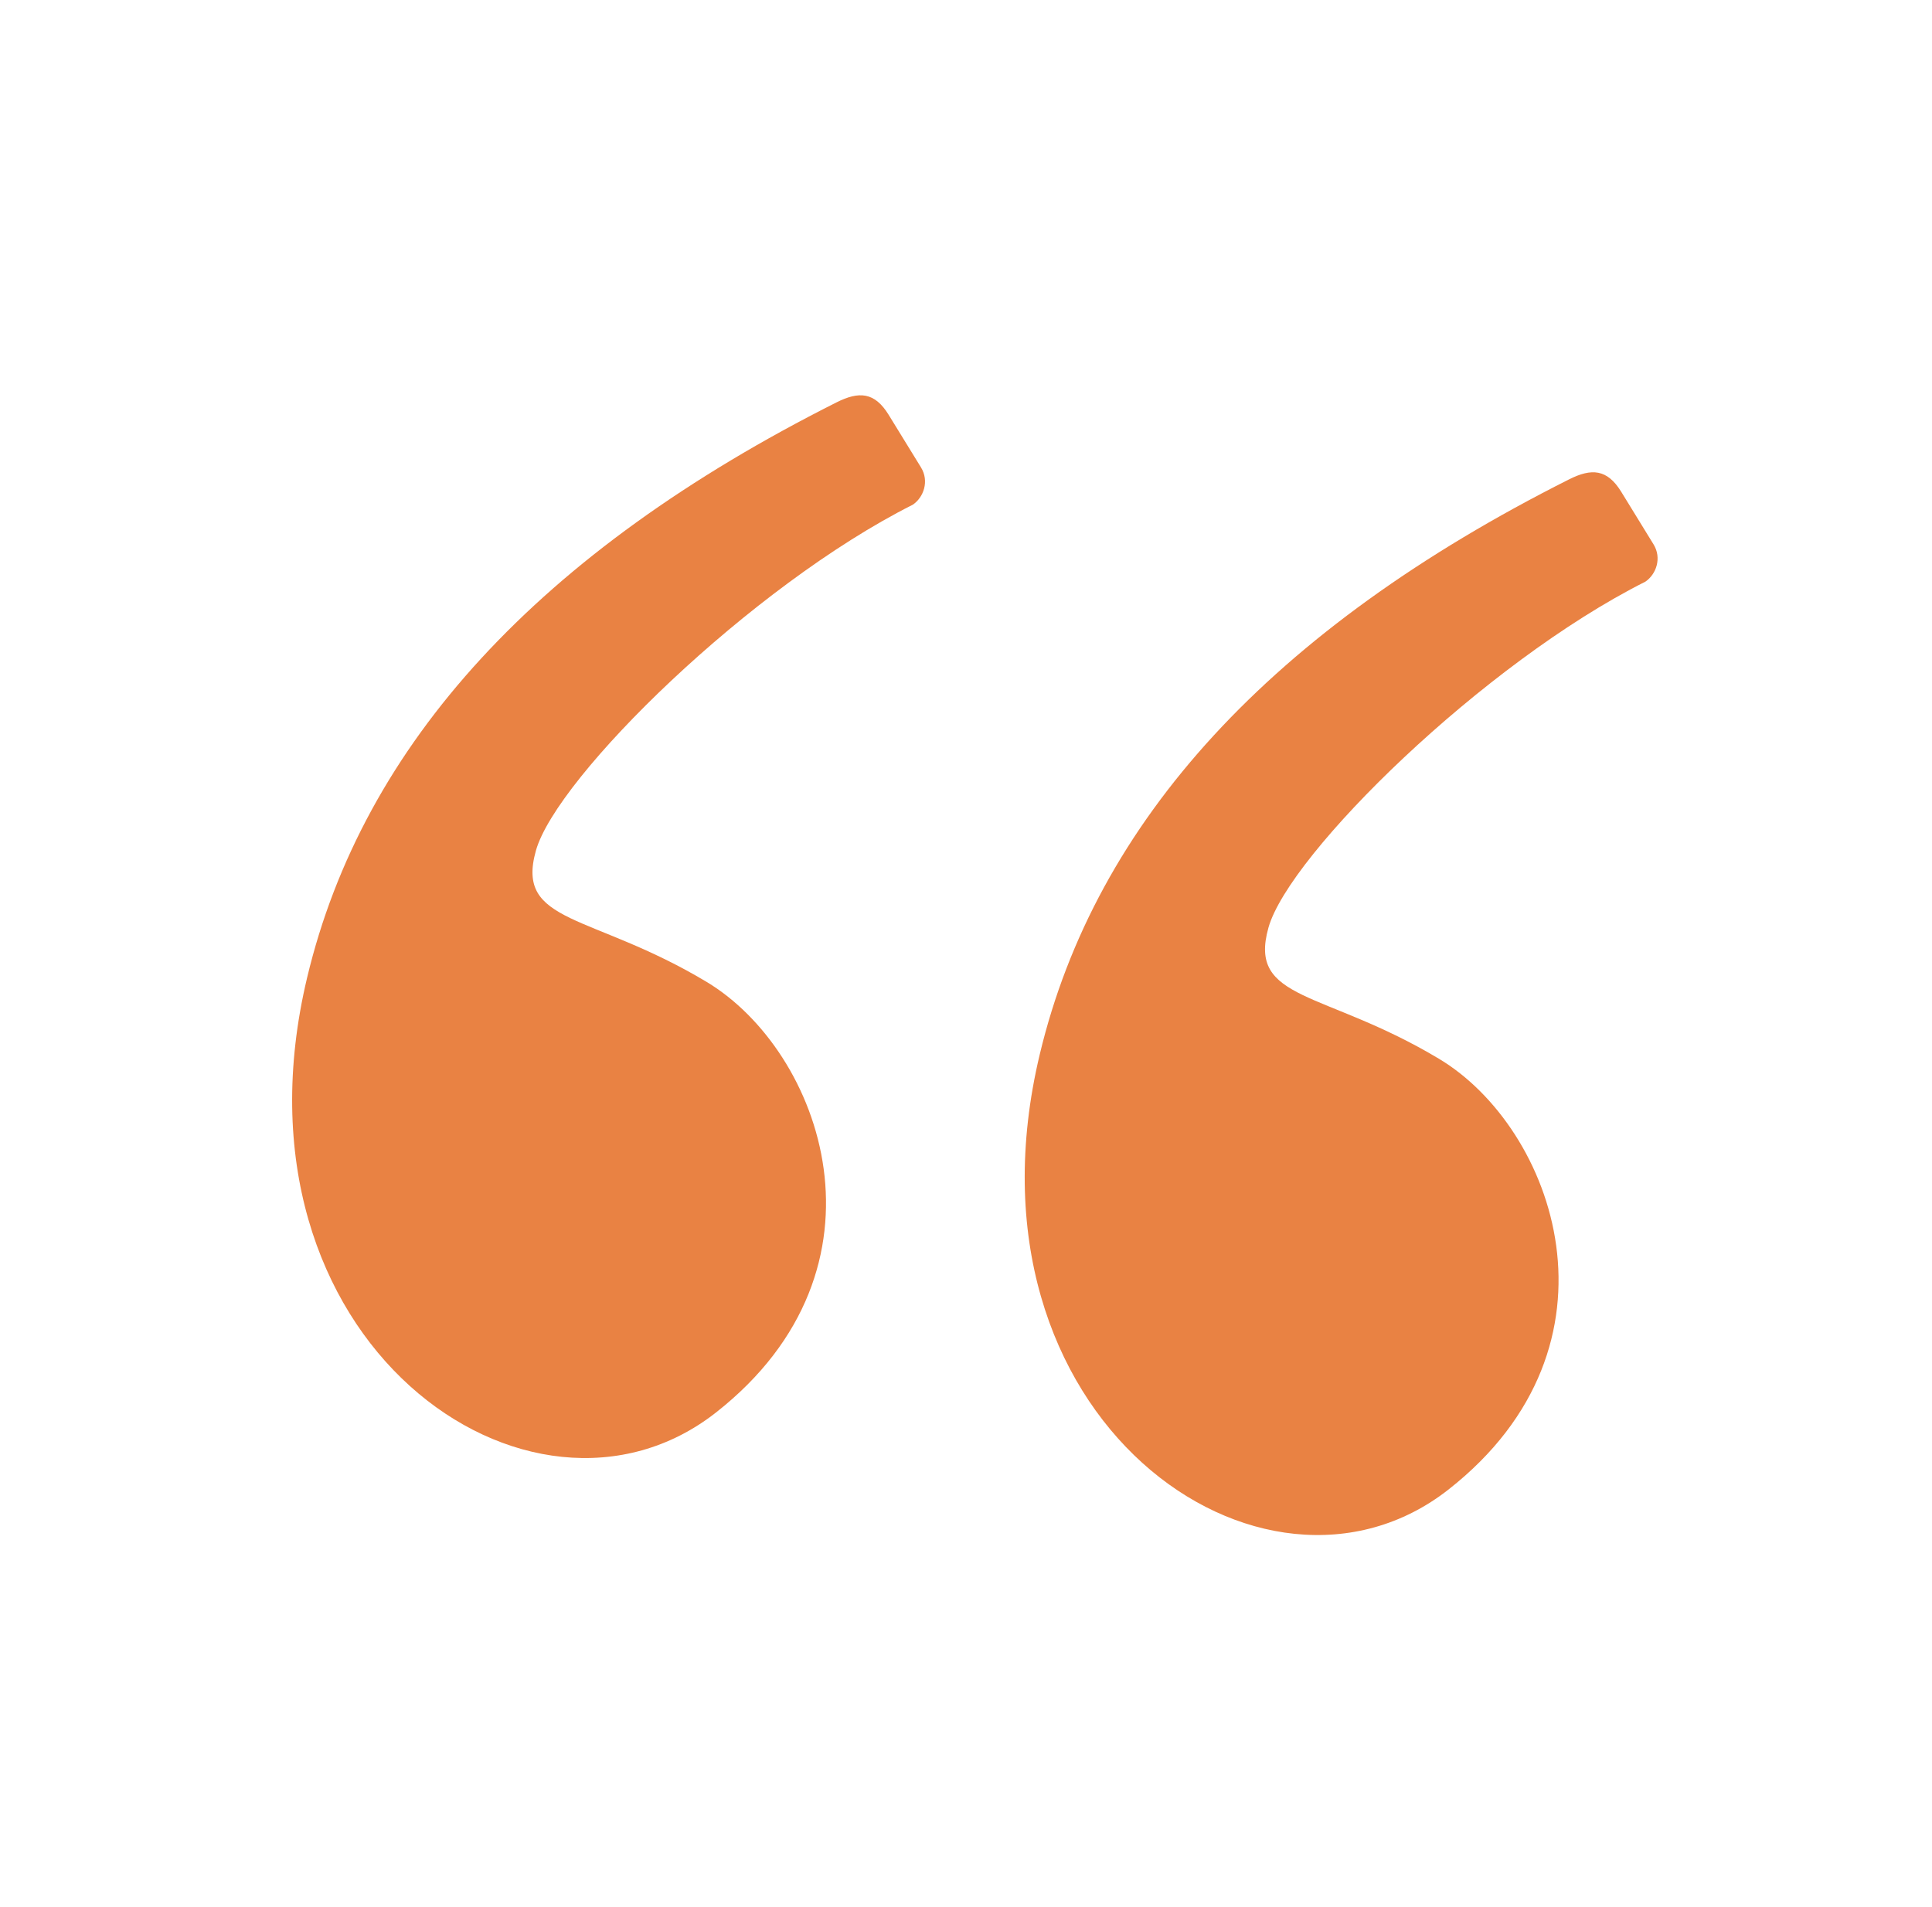
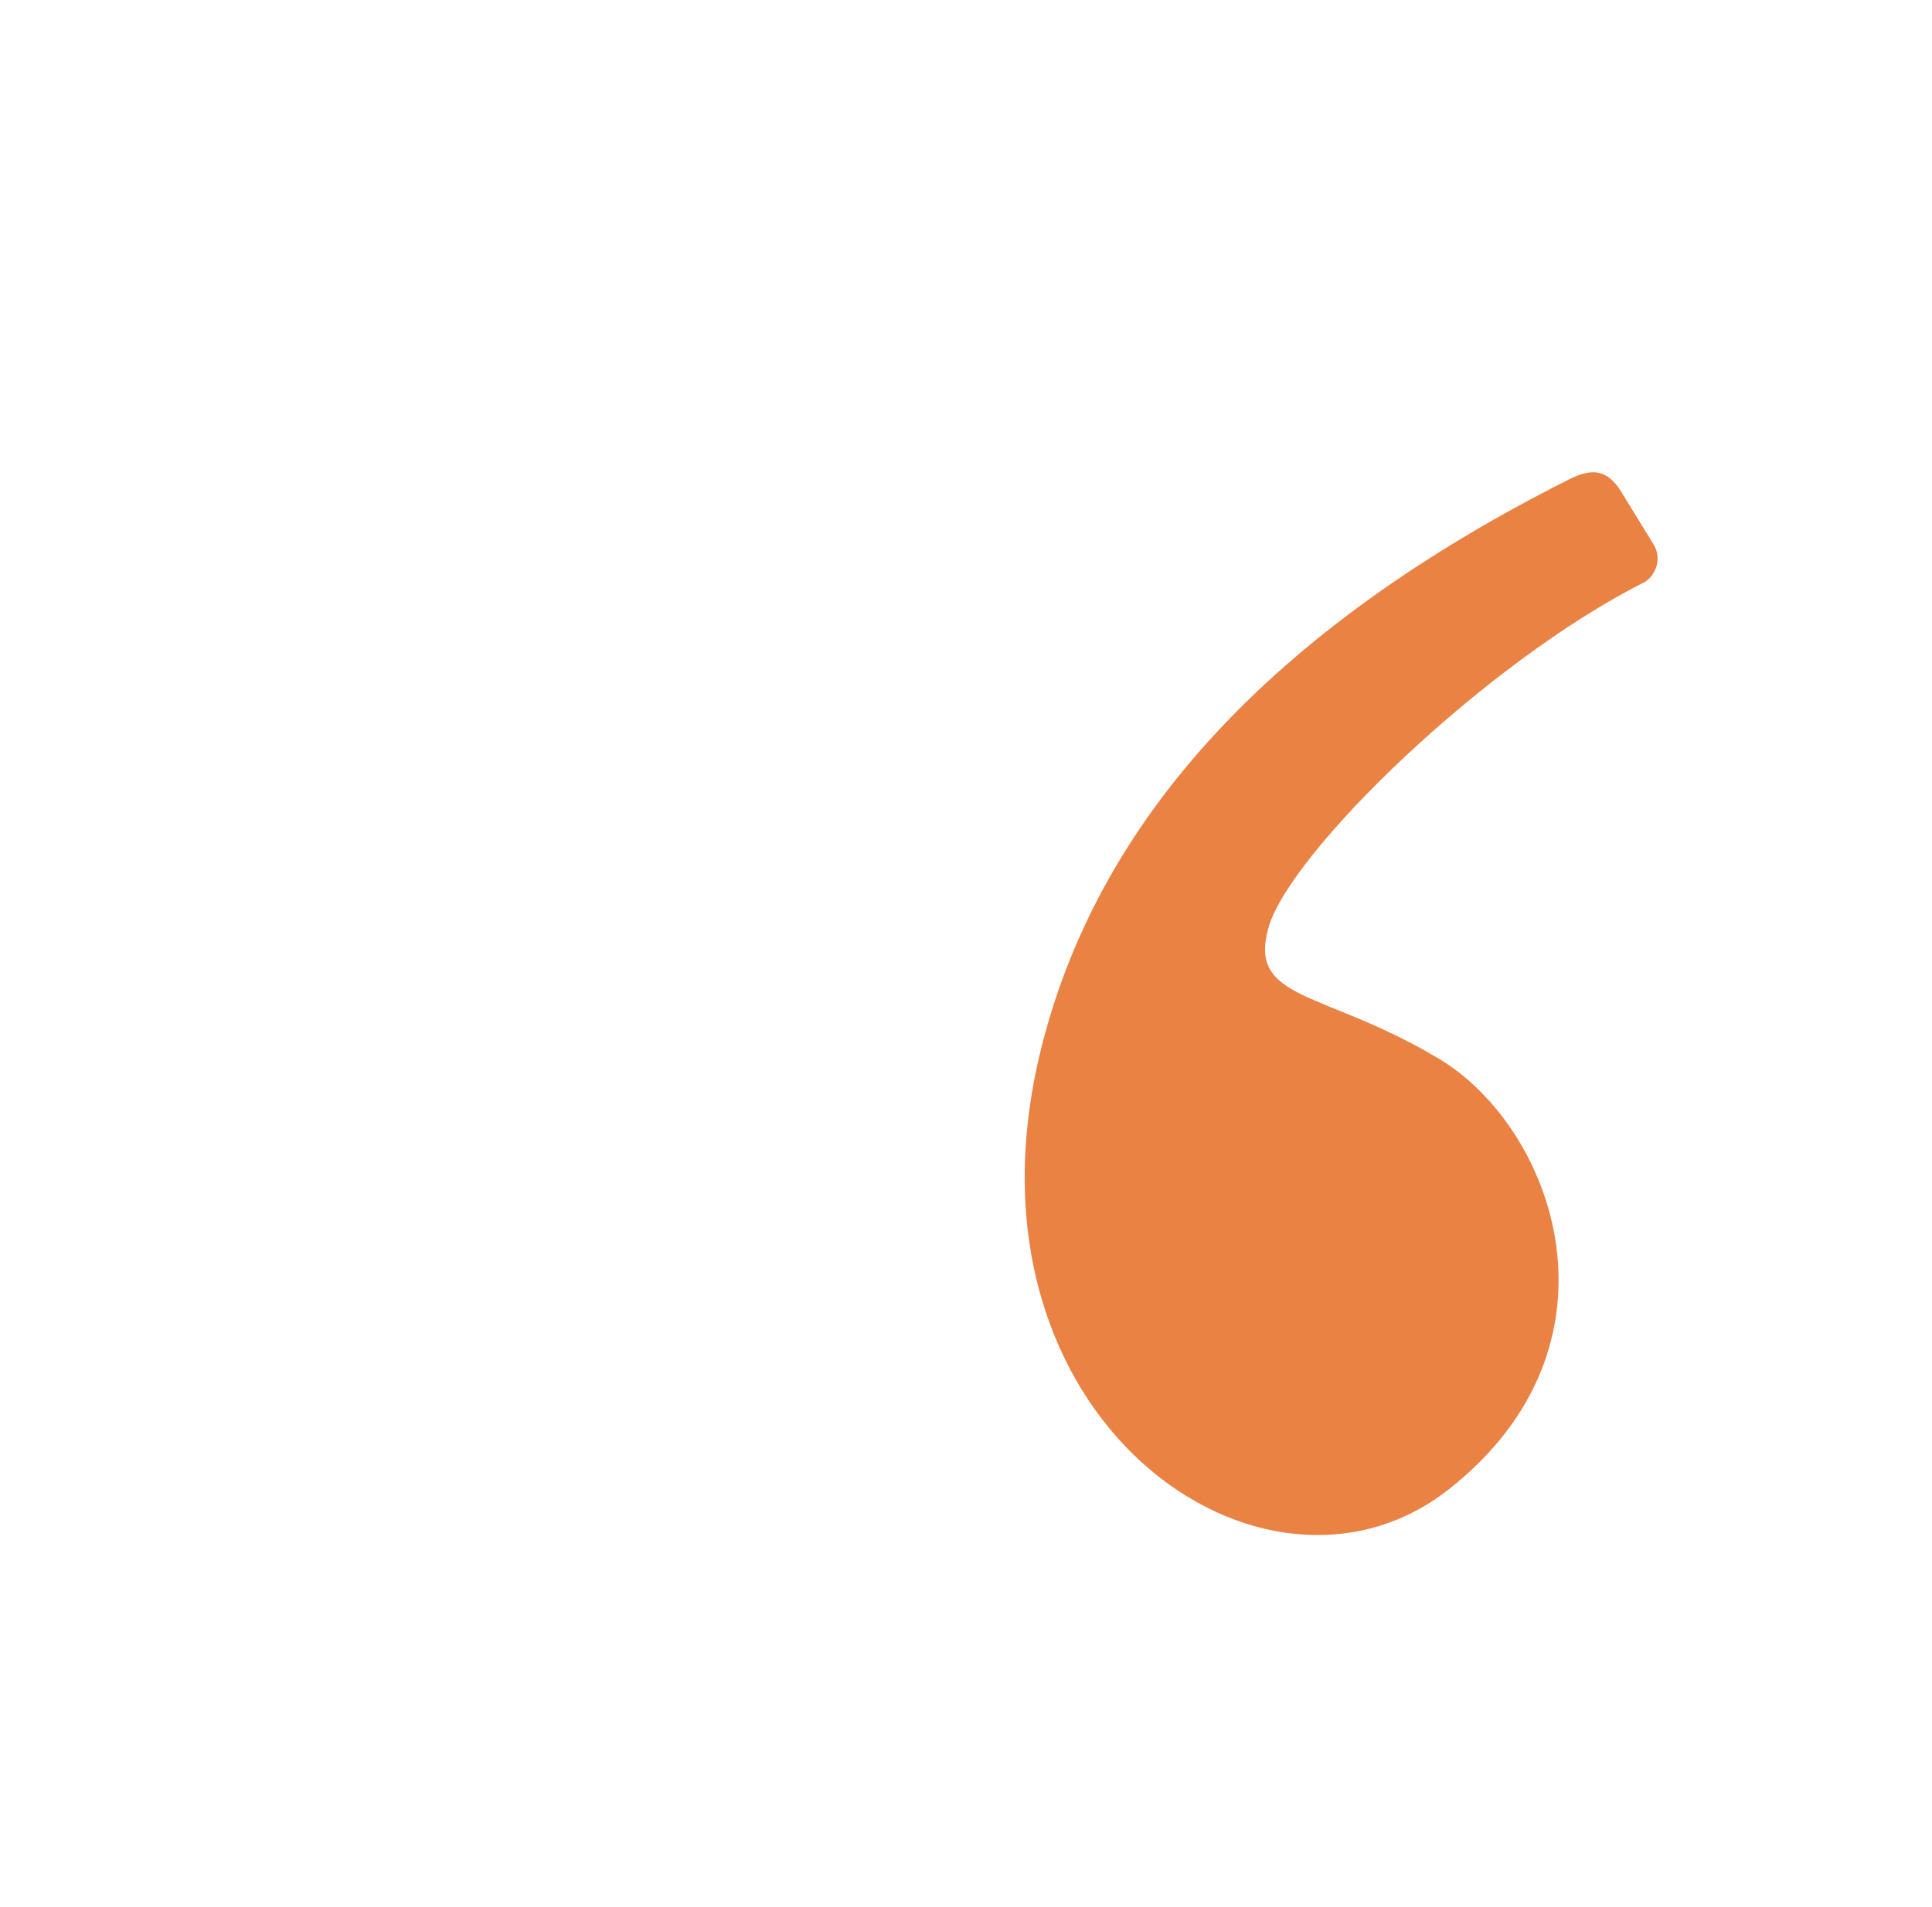
<svg xmlns="http://www.w3.org/2000/svg" width="78" height="77" viewBox="0 0 78 77" fill="none">
  <g filter="url(#filter0_d_415_6969)">
-     <path fill-rule="evenodd" clip-rule="evenodd" d="M33.771 16.248C21.779 22.282 14.655 30.023 12.4 39.472C8.89 54.181 21.46 62.883 28.907 57.034C36.354 51.186 33.178 42.435 28.524 39.645C23.87 36.855 20.794 37.333 21.636 34.347C22.477 31.361 30.325 23.662 36.854 20.378C37.296 20.076 37.52 19.422 37.183 18.873C36.961 18.512 36.526 17.804 35.877 16.749C35.31 15.826 34.678 15.792 33.771 16.248Z" fill="#E98243" />
-   </g>
+     </g>
  <g filter="url(#filter1_d_415_6969)">
    <path fill-rule="evenodd" clip-rule="evenodd" d="M63.346 19.357C51.354 25.391 44.231 33.132 41.976 42.581C38.466 57.29 51.035 65.991 58.482 60.143C65.929 54.294 62.753 45.544 58.099 42.754C53.445 39.964 50.37 40.442 51.211 37.456C52.053 34.47 59.901 26.77 66.429 23.486C66.871 23.184 67.096 22.531 66.759 21.982C66.537 21.621 66.102 20.913 65.453 19.857C64.886 18.935 64.254 18.9 63.346 19.357Z" fill="#E98243" />
  </g>
  <defs>
    <filter id="filter0_d_415_6969" x="7.795" y="11.961" width="33.551" height="50.912" filterUnits="userSpaceOnUse" color-interpolation-filters="sRGB">
      <feFlood flood-opacity="0" result="BackgroundImageFix" />
      <feColorMatrix in="SourceAlpha" type="matrix" values="0 0 0 0 0 0 0 0 0 0 0 0 0 0 0 0 0 0 127 0" result="hardAlpha" />
      <feOffset />
      <feGaussianBlur stdDeviation="2" />
      <feComposite in2="hardAlpha" operator="out" />
      <feColorMatrix type="matrix" values="0 0 0 0 1 0 0 0 0 1 0 0 0 0 1 0 0 0 1 0" />
      <feBlend mode="normal" in2="BackgroundImageFix" result="effect1_dropShadow_415_6969" />
      <feBlend mode="normal" in="SourceGraphic" in2="effect1_dropShadow_415_6969" result="shape" />
    </filter>
    <filter id="filter1_d_415_6969" x="37.37" y="15.07" width="33.551" height="50.912" filterUnits="userSpaceOnUse" color-interpolation-filters="sRGB">
      <feFlood flood-opacity="0" result="BackgroundImageFix" />
      <feColorMatrix in="SourceAlpha" type="matrix" values="0 0 0 0 0 0 0 0 0 0 0 0 0 0 0 0 0 0 127 0" result="hardAlpha" />
      <feOffset />
      <feGaussianBlur stdDeviation="2" />
      <feComposite in2="hardAlpha" operator="out" />
      <feColorMatrix type="matrix" values="0 0 0 0 1 0 0 0 0 1 0 0 0 0 1 0 0 0 1 0" />
      <feBlend mode="normal" in2="BackgroundImageFix" result="effect1_dropShadow_415_6969" />
      <feBlend mode="normal" in="SourceGraphic" in2="effect1_dropShadow_415_6969" result="shape" />
    </filter>
  </defs>
</svg>